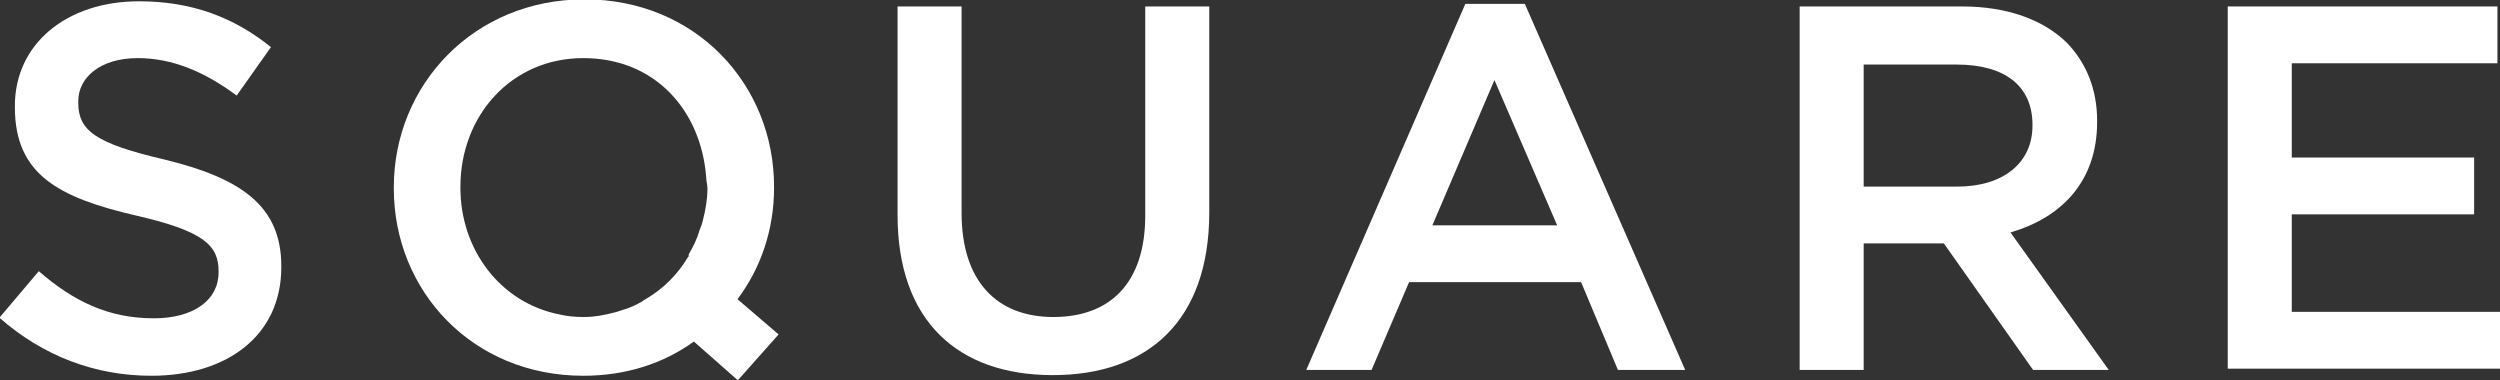
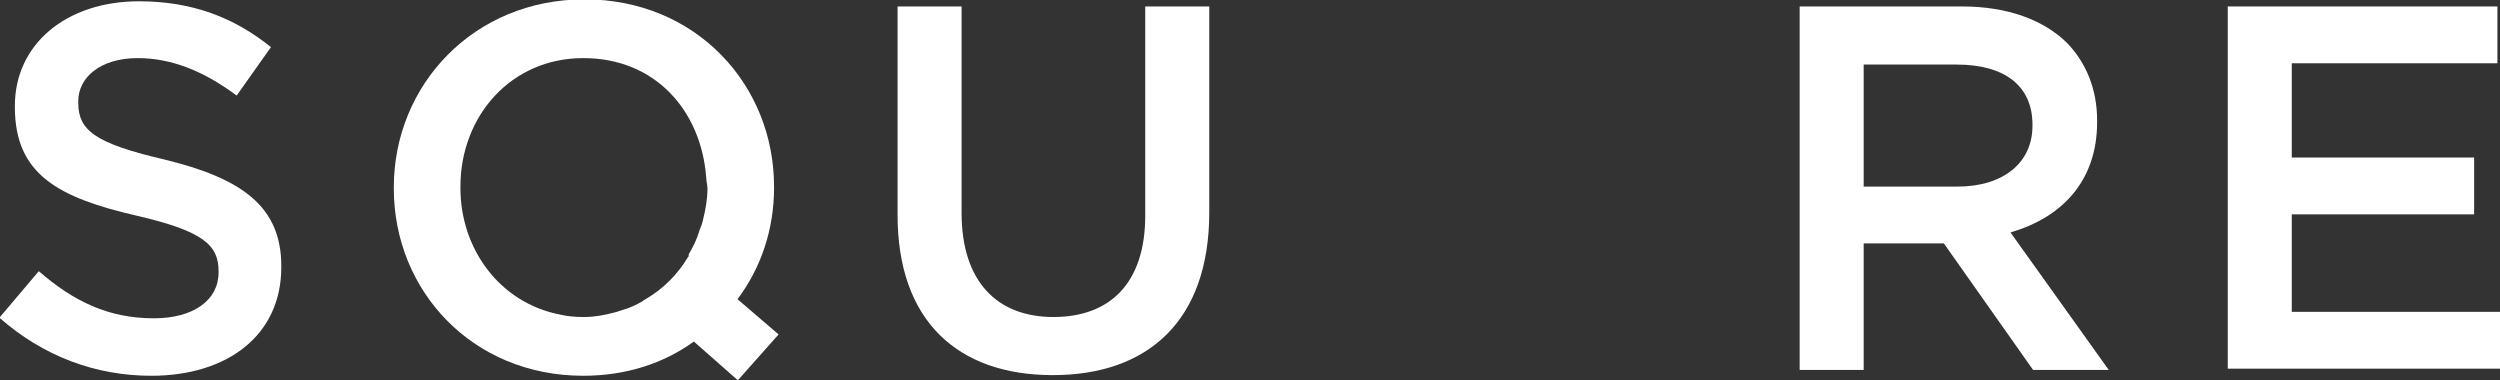
<svg xmlns="http://www.w3.org/2000/svg" width="355" height="54" viewBox="0 0 355 54" fill="none">
  <rect x="0" y="0" width="355" height="54" fill="#333333" stroke="none" />
  <g clip-path="url(#clip0_387_430)">
    <path d="M2.92957e-05 45.015L5.51 38.506C10.468 42.815 15.427 45.199 21.855 45.199C27.456 45.199 31.037 42.632 31.037 38.689V38.506C31.037 34.839 28.925 32.822 19.375 30.621C8.264 28.054 2.112 24.754 2.112 15.219V15.036C2.112 6.234 9.458 0.183 19.743 0.183C27.272 0.183 33.241 2.475 38.475 6.693L33.608 13.569C28.925 10.085 24.334 8.251 19.559 8.251C14.233 8.251 11.111 11.002 11.111 14.394V14.577C11.111 18.52 13.498 20.353 23.324 22.645C34.251 25.304 39.944 29.246 39.944 37.773V37.956C39.944 47.582 32.323 53.358 21.487 53.358C13.59 53.358 6.152 50.608 -0.092 45.107L2.92957e-05 45.015Z" fill="#ffffff" />
    <path d="M127.455 30.621V0.917H136.546V30.255C136.546 39.881 141.504 45.015 149.585 45.015C157.666 45.015 162.624 40.156 162.624 30.621V0.917H171.715V30.163C171.715 45.565 162.992 53.267 149.493 53.267C135.995 53.267 127.455 45.565 127.455 30.53V30.621Z" fill="#ffffff" />
-     <path d="M208.078 0.55H216.526L239.299 52.533H229.749L224.515 40.065H200.089L194.763 52.533H185.489L208.078 0.55ZM221.117 31.997L212.21 11.368L203.395 31.997H221.209H221.117Z" fill="#ffffff" />
    <path d="M255.552 0.917H278.601C285.12 0.917 290.171 2.842 293.476 6.051C296.231 8.893 297.792 12.652 297.792 17.144V17.328C297.792 25.762 292.742 30.896 285.488 33.005L299.445 52.533H288.701L276.029 34.564H264.643V52.533H255.552V0.917ZM277.958 26.496C284.477 26.496 288.61 23.104 288.61 17.878V17.694C288.61 12.194 284.661 9.168 277.866 9.168H264.643V26.496H277.958Z" fill="#ffffff" />
    <path d="M316.341 0.917H354.633V8.985H325.432V22.37H351.327V30.438H325.432V44.282H355V52.35H316.341V0.917Z" fill="#ffffff" />
    <path d="M104.682 42.54C108.079 38.047 109.916 32.547 109.916 26.679V26.496C109.916 12.01 98.805 -0.092 83.011 -0.092C67.217 -0.092 55.922 12.102 55.922 26.587V26.771C55.922 41.256 67.033 53.358 82.827 53.358C88.888 53.358 94.214 51.616 98.529 48.499L104.774 54L110.559 47.49L104.682 42.448V42.54ZM97.795 36.306C97.795 36.306 97.795 36.489 97.703 36.489C96.234 38.964 94.214 40.981 91.734 42.448C91.734 42.448 91.367 42.632 91.183 42.815C90.357 43.273 89.439 43.732 88.429 44.007C88.061 44.098 87.694 44.282 87.235 44.373C85.858 44.74 84.48 45.015 82.919 45.015C81.725 45.015 80.531 44.923 79.43 44.648C71.073 42.998 65.38 35.48 65.38 26.679V26.496C65.38 16.502 72.543 8.251 82.827 8.251C93.112 8.251 99.54 15.769 100.274 25.12C100.274 25.671 100.458 26.221 100.458 26.771C100.458 28.329 100.182 29.796 99.815 31.263C99.723 31.721 99.54 32.18 99.356 32.638C98.989 33.922 98.438 35.022 97.795 36.122V36.306Z" fill="#ffffff" />
  </g>
  <defs fill="#ffffff">
    <clipPath id="clip0_387_430" fill="#ffffff">
      <rect width="355" height="54" fill="#ffffff" />
    </clipPath>
  </defs>
</svg>